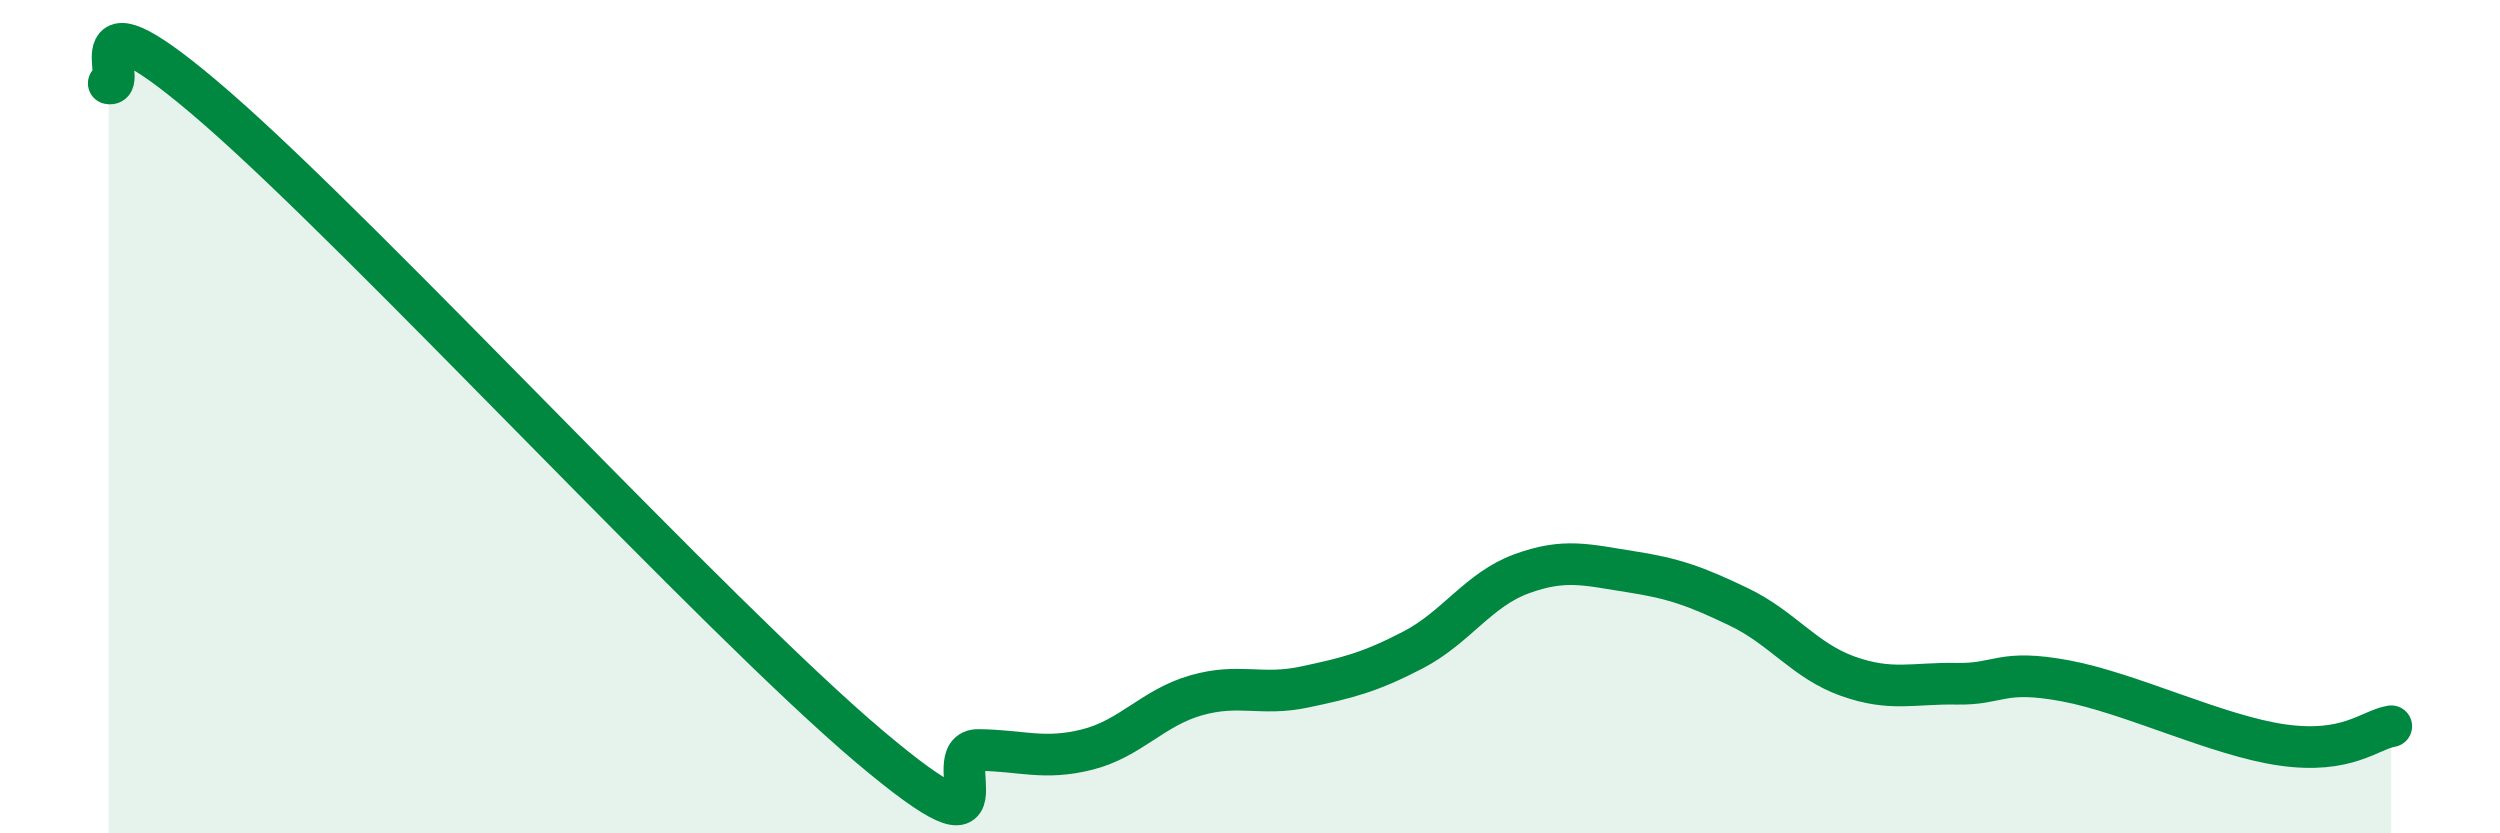
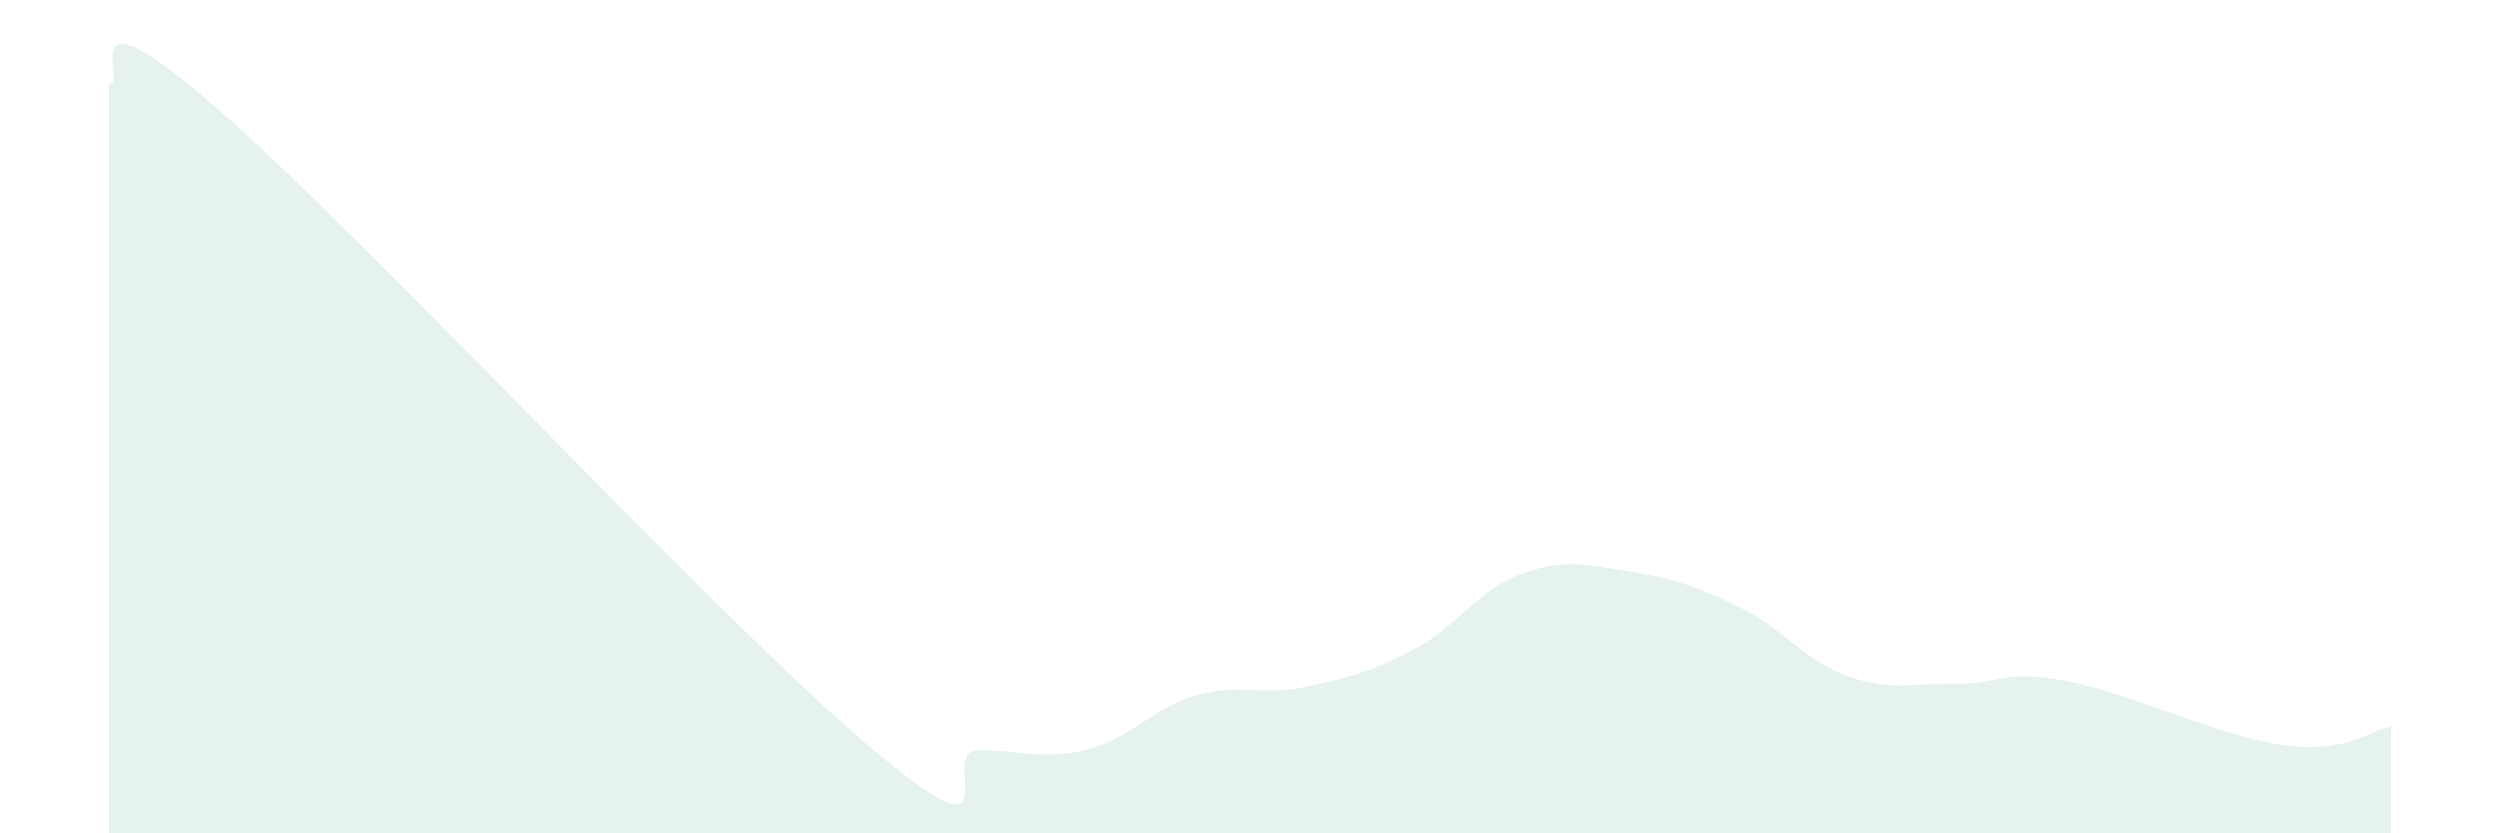
<svg xmlns="http://www.w3.org/2000/svg" width="60" height="20" viewBox="0 0 60 20">
  <path d="M 2.61,2 C 3.13,2.12 1.57,-0.57 5.22,2.61 C 8.87,5.79 17.22,14.84 20.87,17.92 C 24.52,21 22.44,17.99 23.48,18 C 24.52,18.01 25.05,18.25 26.09,17.99 C 27.13,17.73 27.66,16.99 28.7,16.69 C 29.74,16.39 30.26,16.71 31.3,16.49 C 32.34,16.27 32.87,16.14 33.91,15.6 C 34.95,15.06 35.48,14.15 36.52,13.77 C 37.56,13.39 38.09,13.56 39.13,13.72 C 40.17,13.88 40.7,14.07 41.74,14.57 C 42.78,15.07 43.31,15.86 44.35,16.23 C 45.39,16.6 45.92,16.39 46.96,16.41 C 48,16.43 48.01,16.05 49.57,16.34 C 51.13,16.63 53.22,17.66 54.78,17.88 C 56.34,18.1 56.87,17.52 57.39,17.43L57.39 20L2.61 20Z" fill="#008740" opacity="0.1" stroke-linecap="round" stroke-linejoin="round" />
-   <path d="M 2.61,2 C 3.13,2.12 1.57,-0.57 5.22,2.61 C 8.87,5.79 17.22,14.84 20.87,17.92 C 24.52,21 22.44,17.99 23.48,18 C 24.52,18.01 25.05,18.25 26.09,17.99 C 27.13,17.73 27.66,16.99 28.7,16.69 C 29.74,16.39 30.26,16.71 31.3,16.49 C 32.34,16.27 32.87,16.14 33.91,15.6 C 34.95,15.06 35.48,14.15 36.52,13.77 C 37.56,13.39 38.09,13.56 39.13,13.72 C 40.17,13.88 40.7,14.07 41.74,14.57 C 42.78,15.07 43.31,15.86 44.35,16.23 C 45.39,16.6 45.92,16.39 46.96,16.41 C 48,16.43 48.01,16.05 49.57,16.34 C 51.13,16.63 53.22,17.66 54.78,17.88 C 56.34,18.1 56.87,17.52 57.39,17.43" stroke="#008740" stroke-width="1" fill="none" stroke-linecap="round" stroke-linejoin="round" />
</svg>